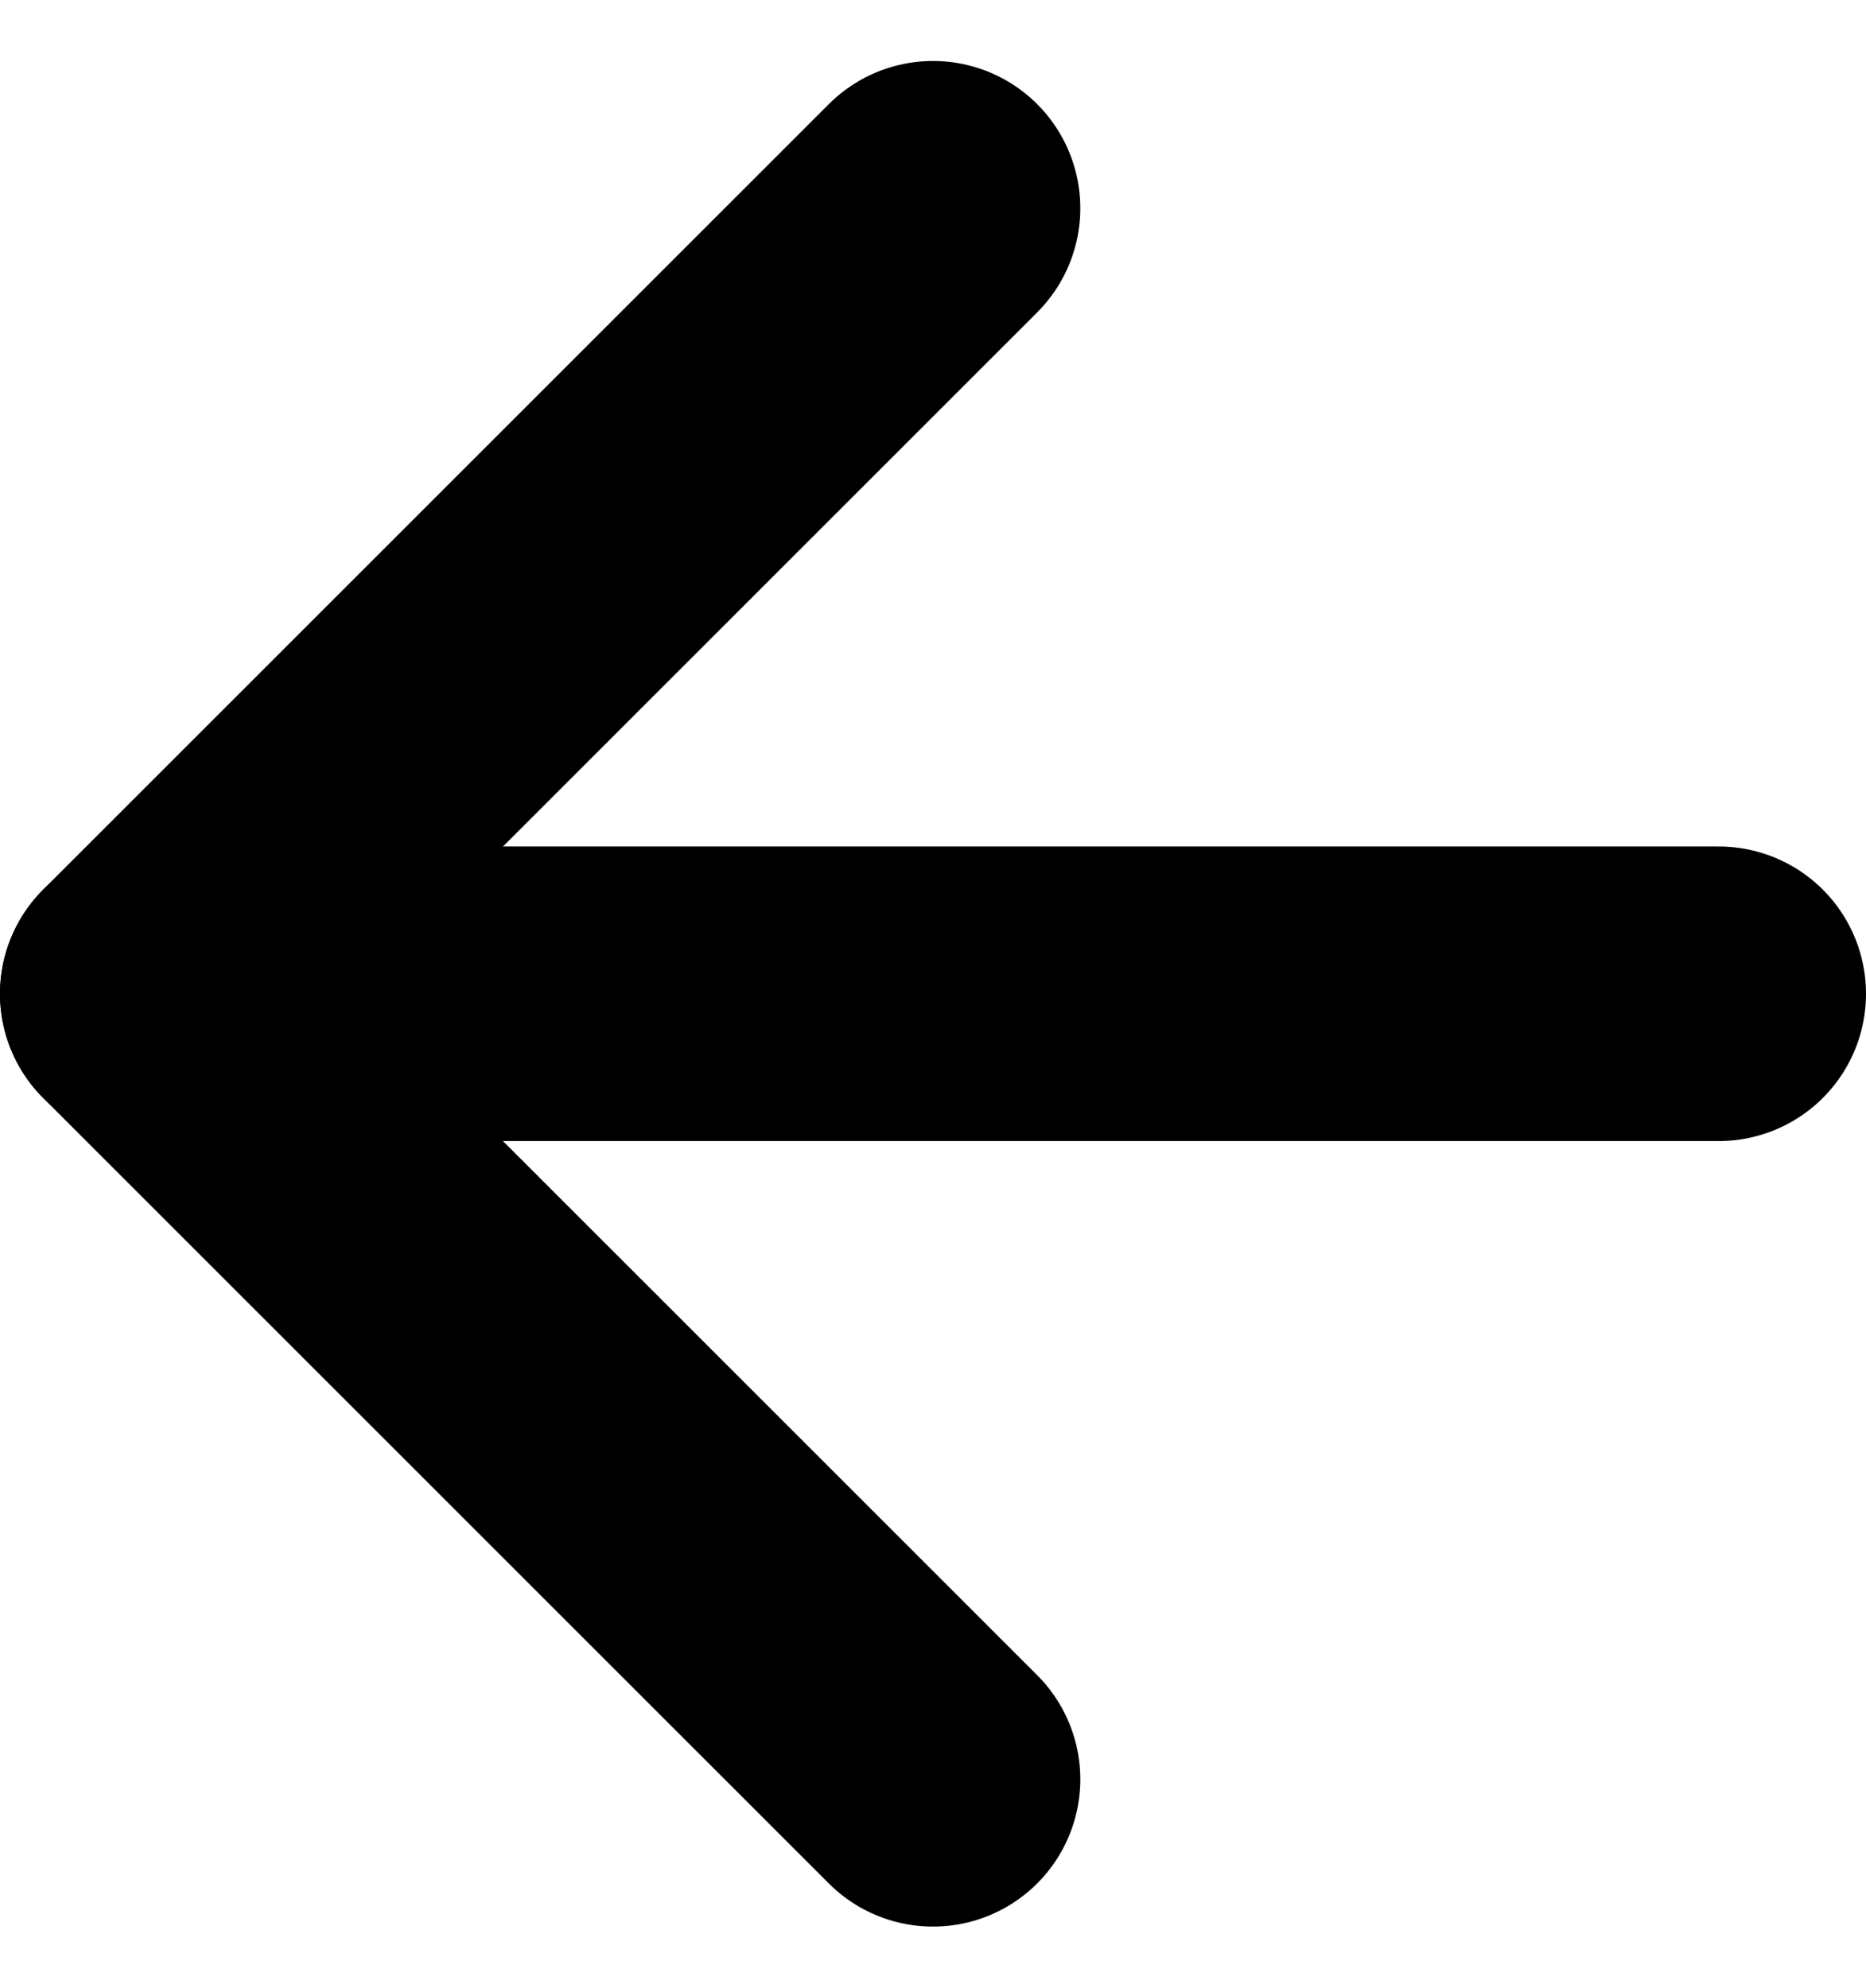
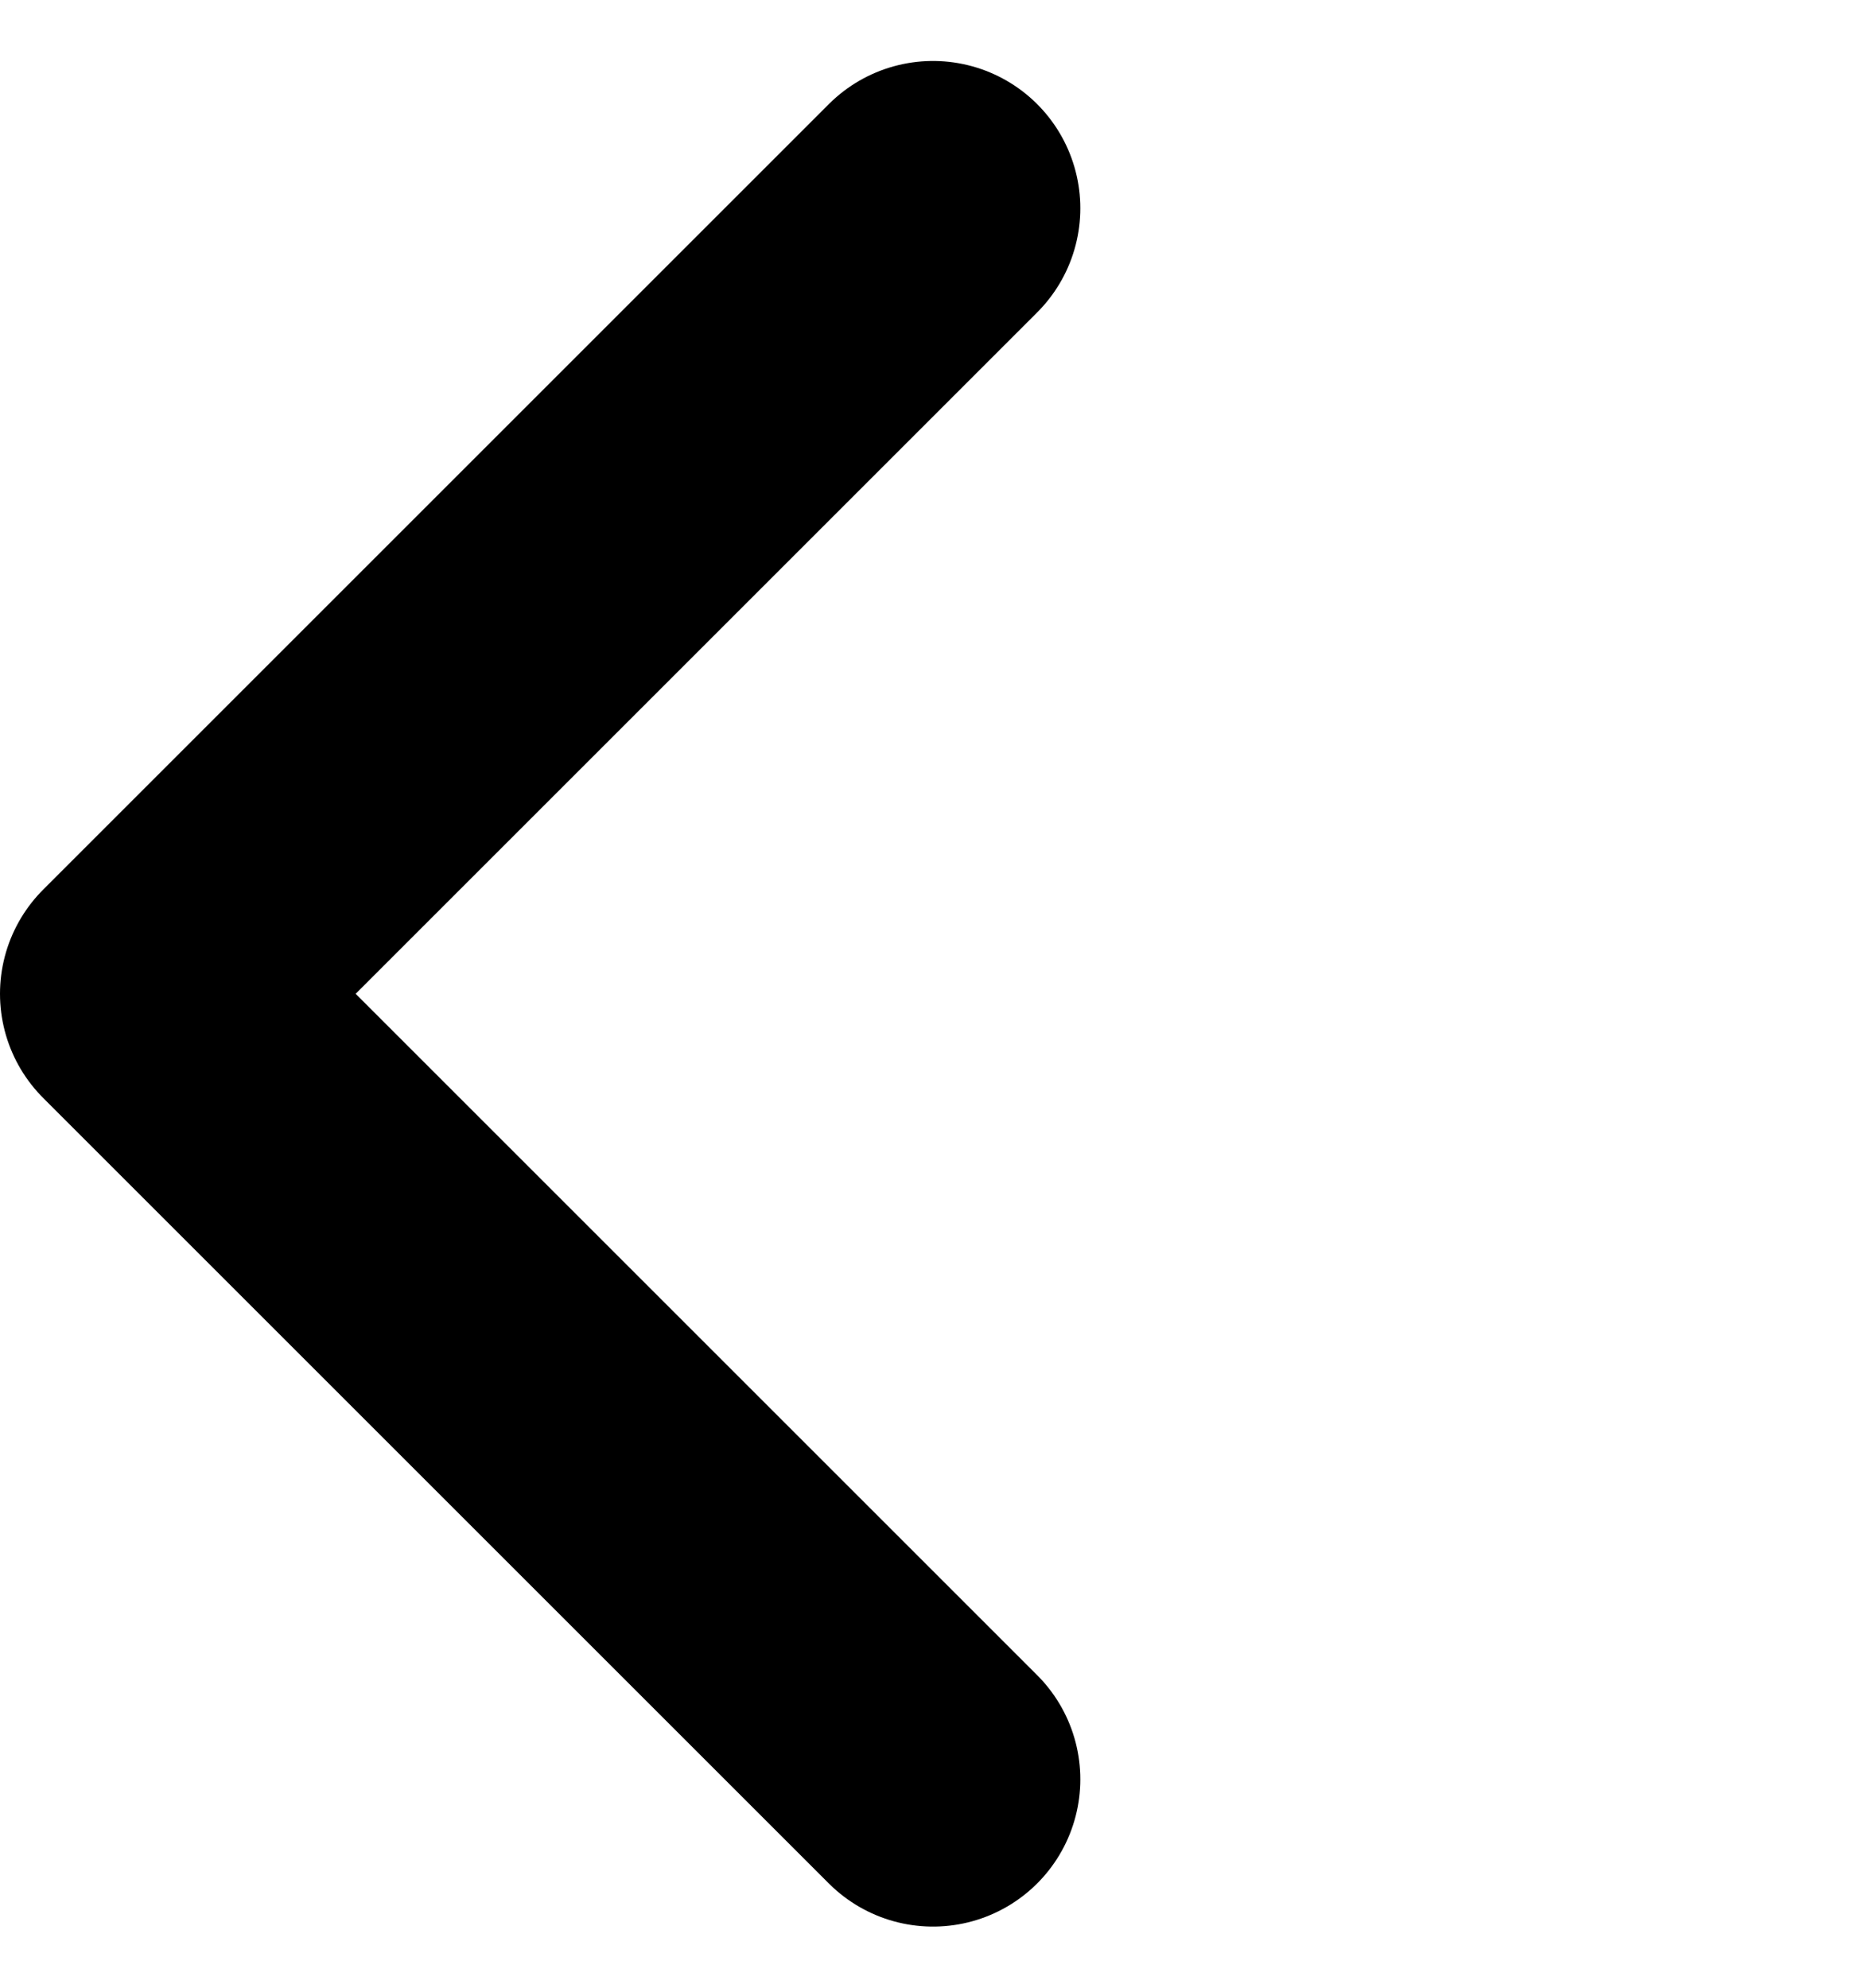
<svg xmlns="http://www.w3.org/2000/svg" width="19" height="20.243" viewBox="0 0 19 20.243">
  <g transform="translate(-12.5 -11.879)">
    <path d="M16,8,8,16l8,8" transform="translate(6 6)" fill="none" stroke="#000" stroke-linecap="round" stroke-linejoin="round" stroke-width="3" />
-     <line x1="16" transform="translate(14 22)" fill="none" stroke="#000" stroke-linecap="round" stroke-linejoin="round" stroke-width="3" />
  </g>
</svg>